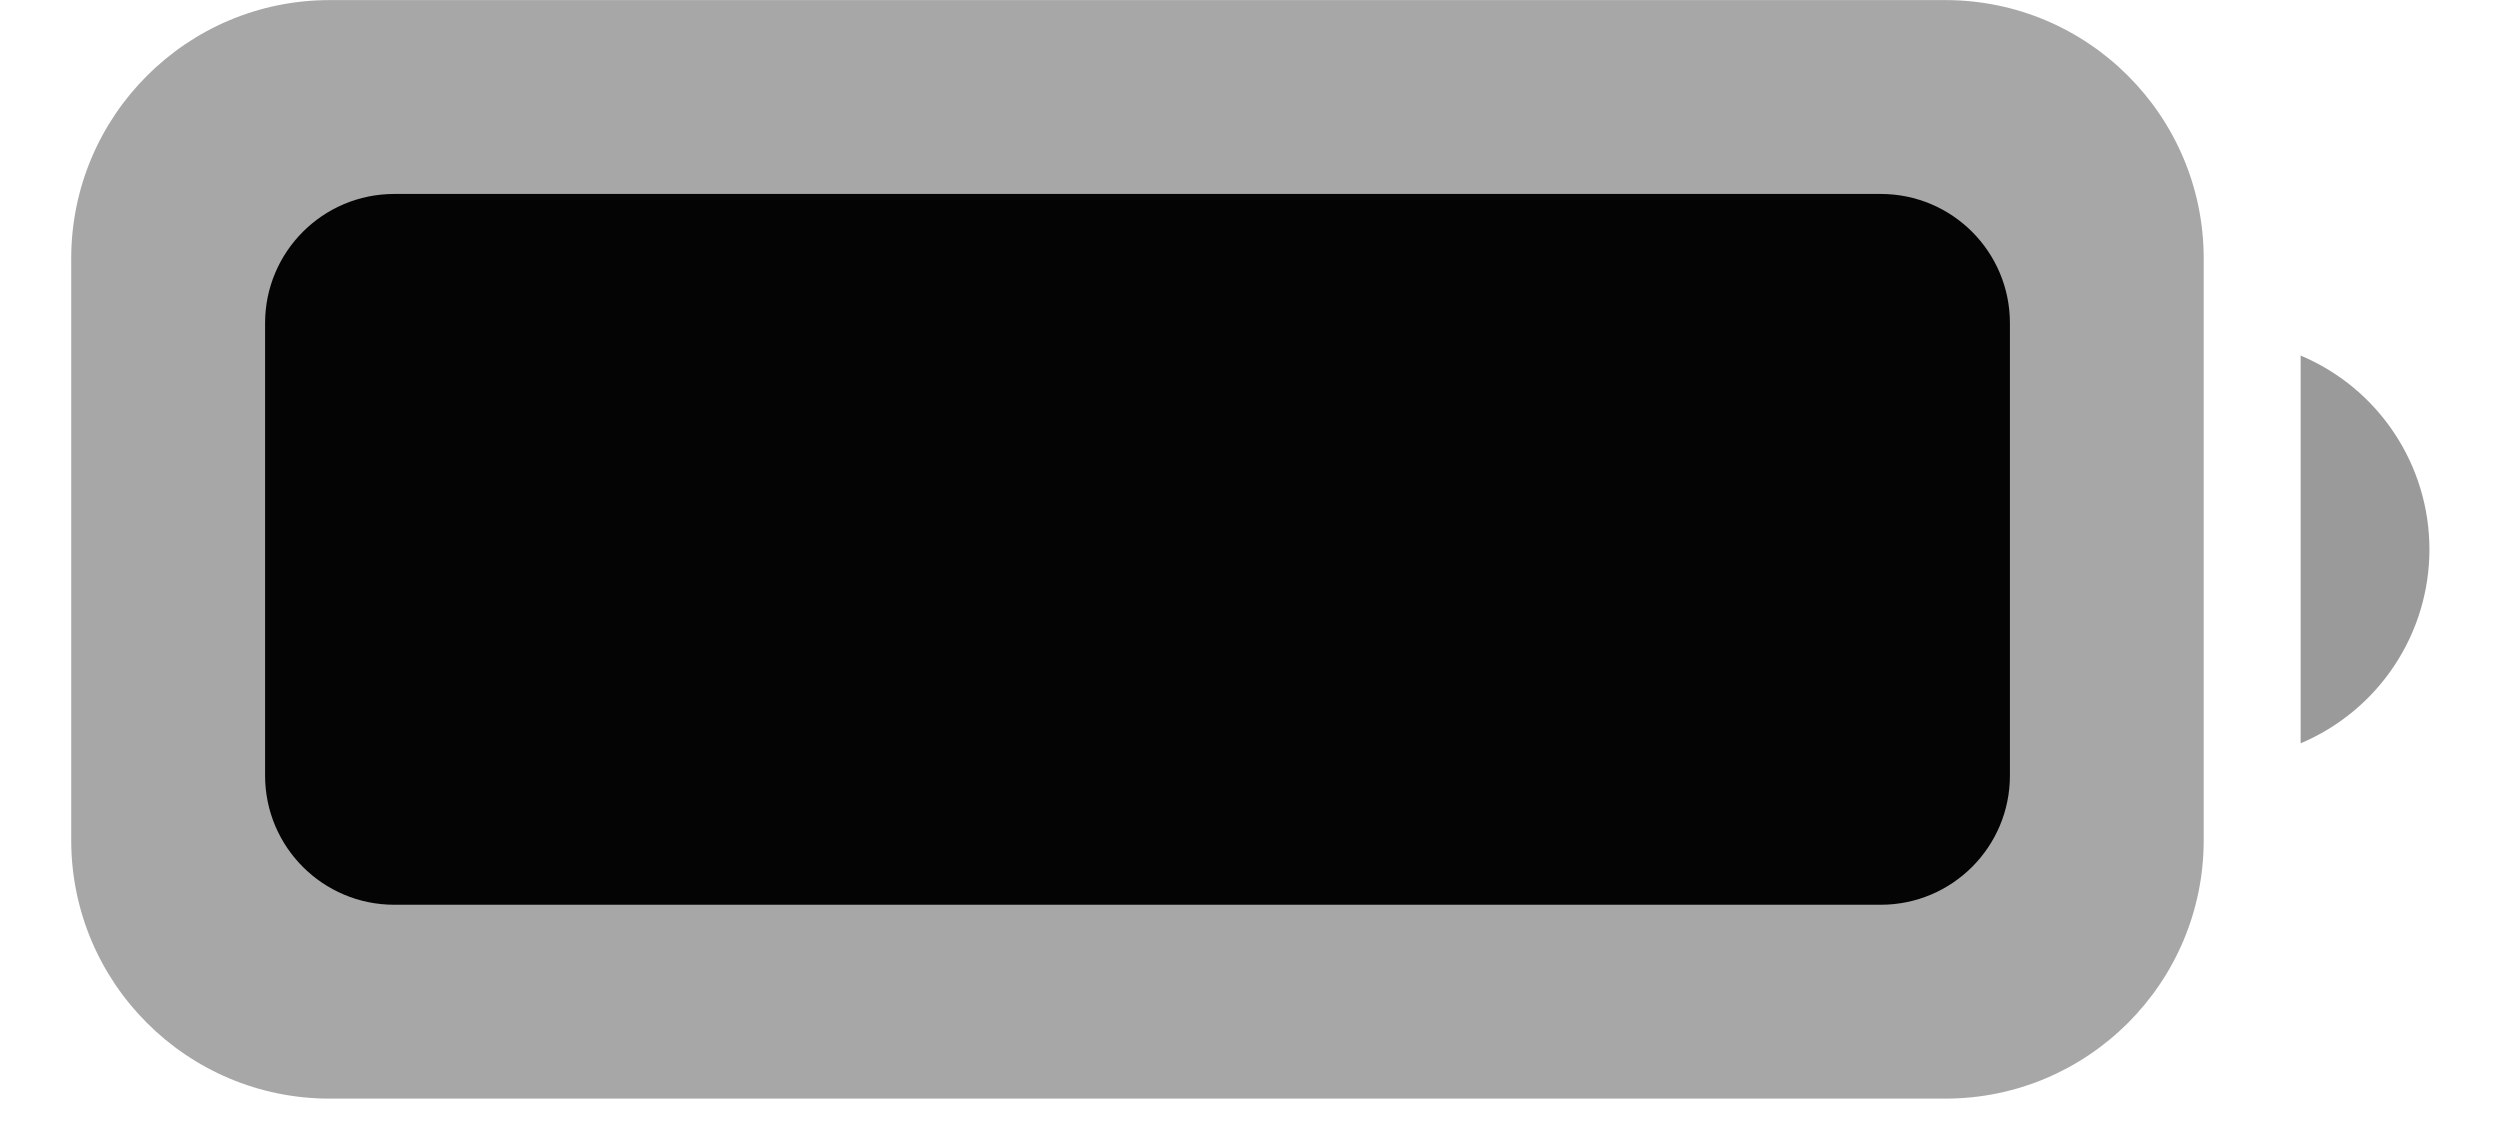
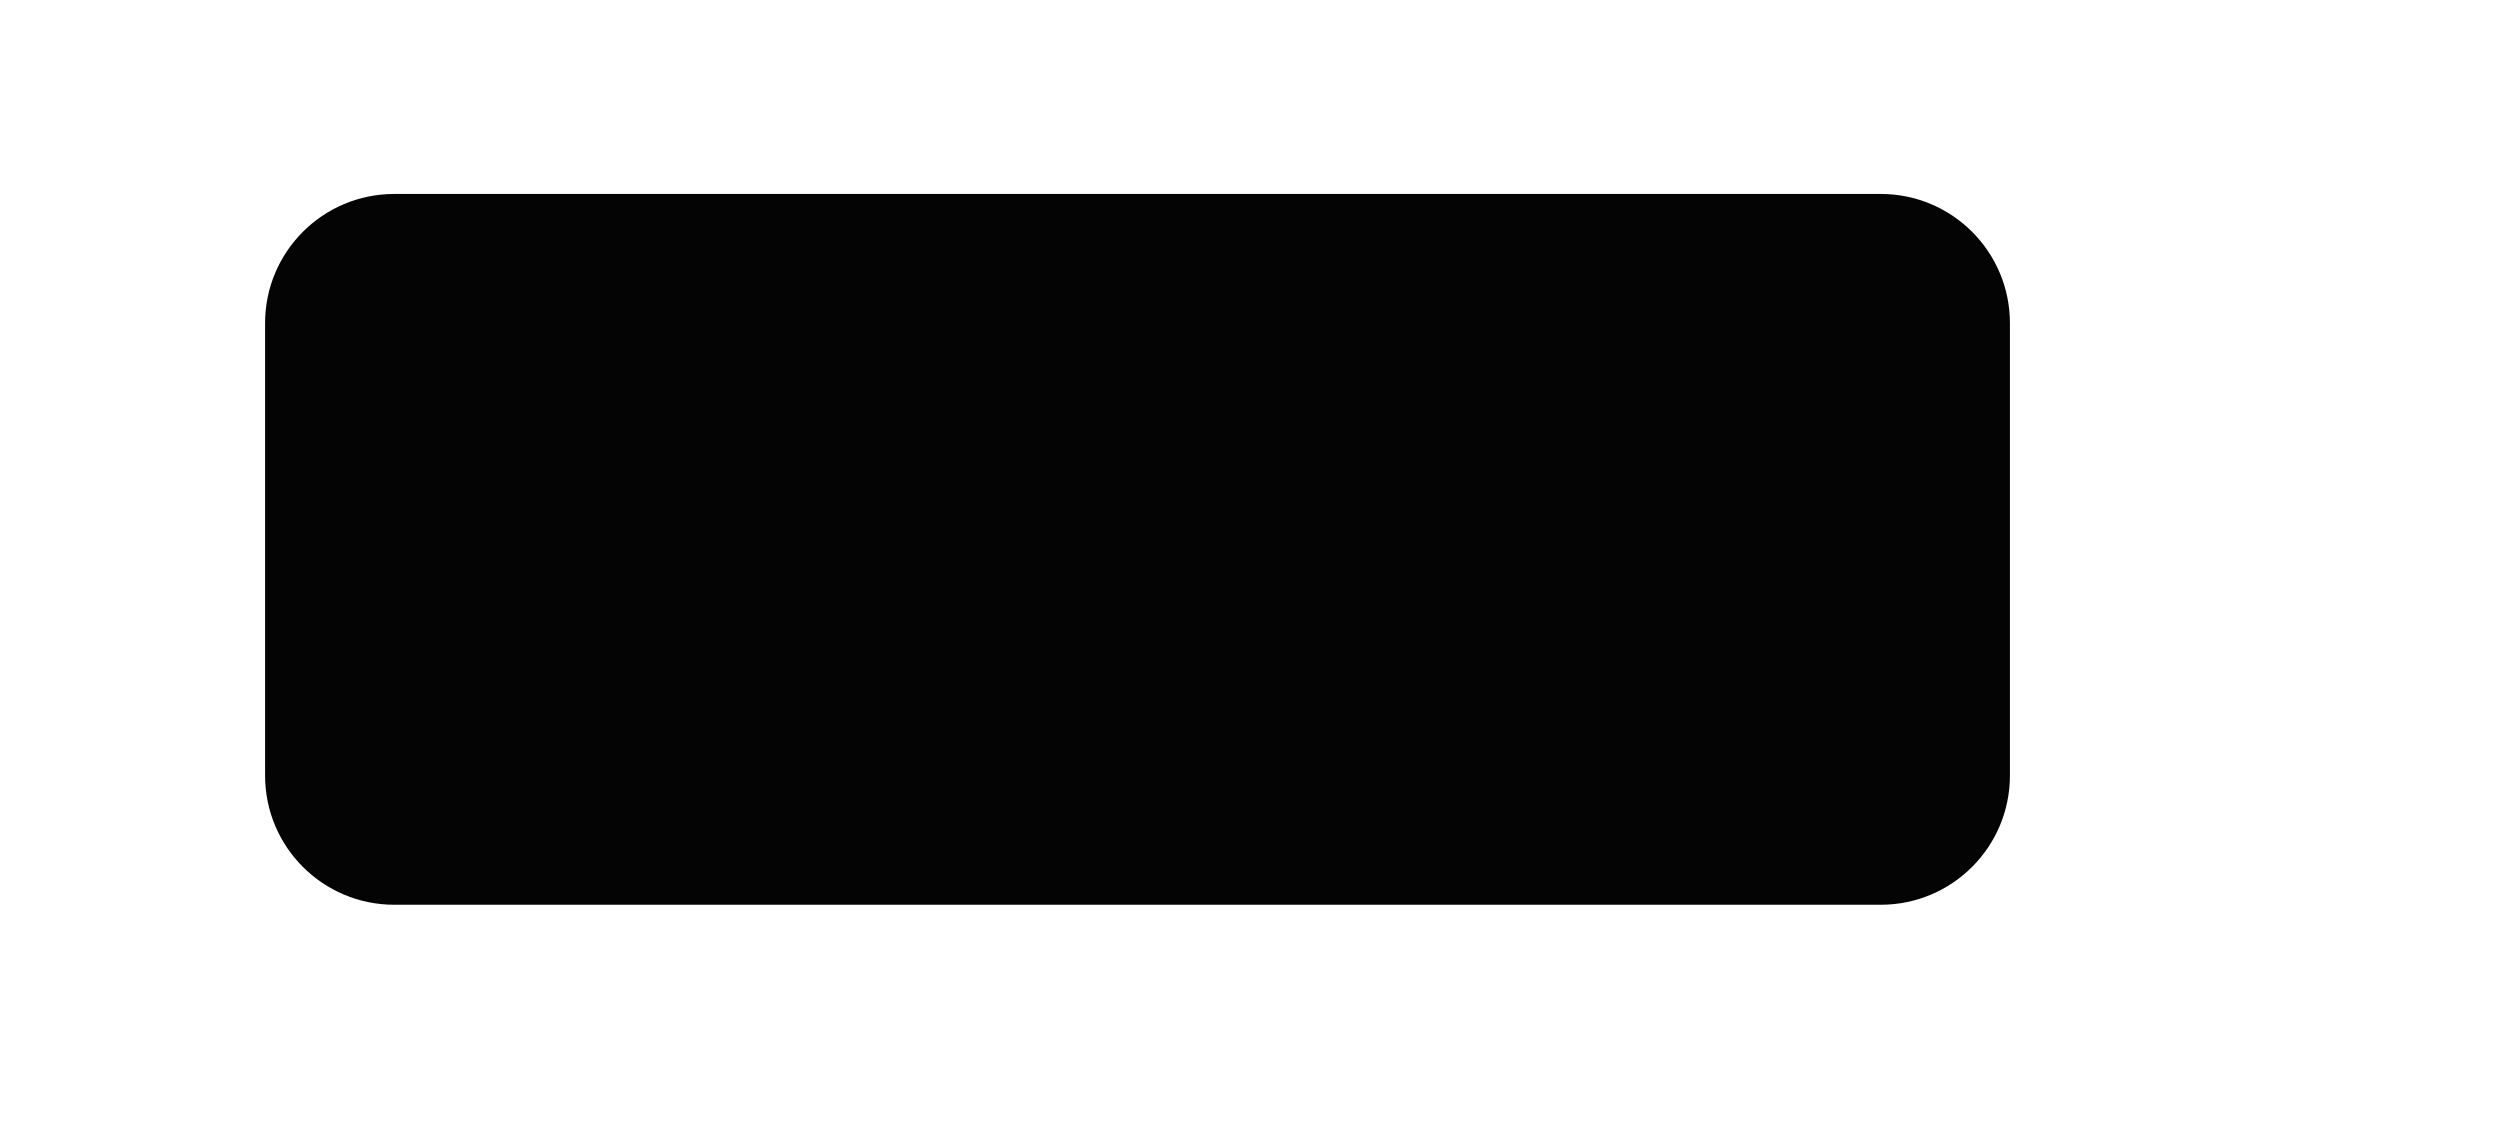
<svg xmlns="http://www.w3.org/2000/svg" width="31" height="14" viewBox="0 0 31 14" fill="none">
-   <path opacity="0.35" d="M24.121 0.001H4.089C2.318 0.001 0.883 1.436 0.883 3.207V10.417C0.883 12.188 2.318 13.623 4.089 13.623H24.121C25.891 13.623 27.326 12.188 27.326 10.417V3.207C27.326 1.436 25.891 0.001 24.121 0.001Z" fill="#040404" />
-   <path opacity="0.4" d="M28.528 4.409V9.217C29.001 9.017 29.405 8.683 29.689 8.255C29.973 7.828 30.125 7.326 30.125 6.813C30.125 6.299 29.973 5.797 29.689 5.37C29.405 4.942 29.001 4.608 28.528 4.409" fill="#040404" />
  <path d="M23.321 2.405H4.889C4.004 2.405 3.287 3.122 3.287 4.007V9.617C3.287 10.502 4.004 11.219 4.889 11.219H23.321C24.206 11.219 24.923 10.502 24.923 9.617V4.007C24.923 3.122 24.206 2.405 23.321 2.405Z" fill="#040404" />
</svg>